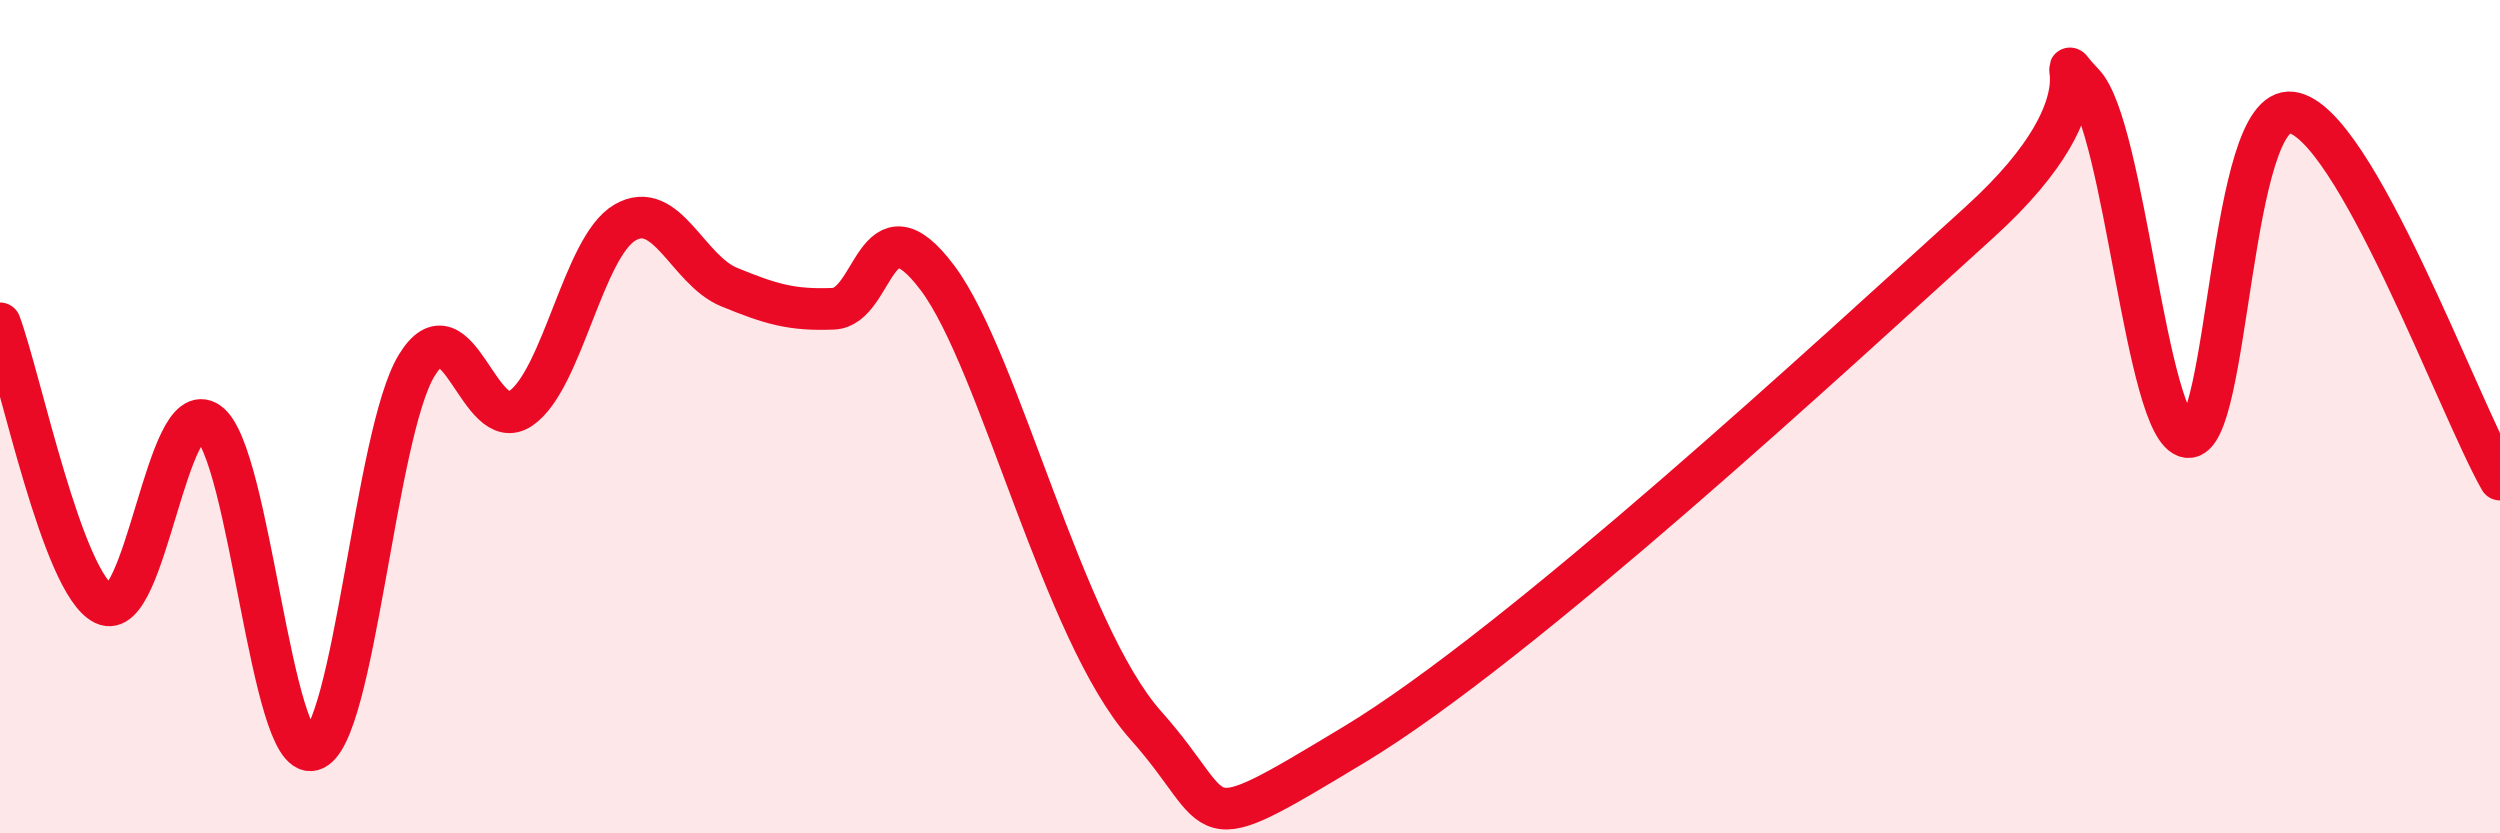
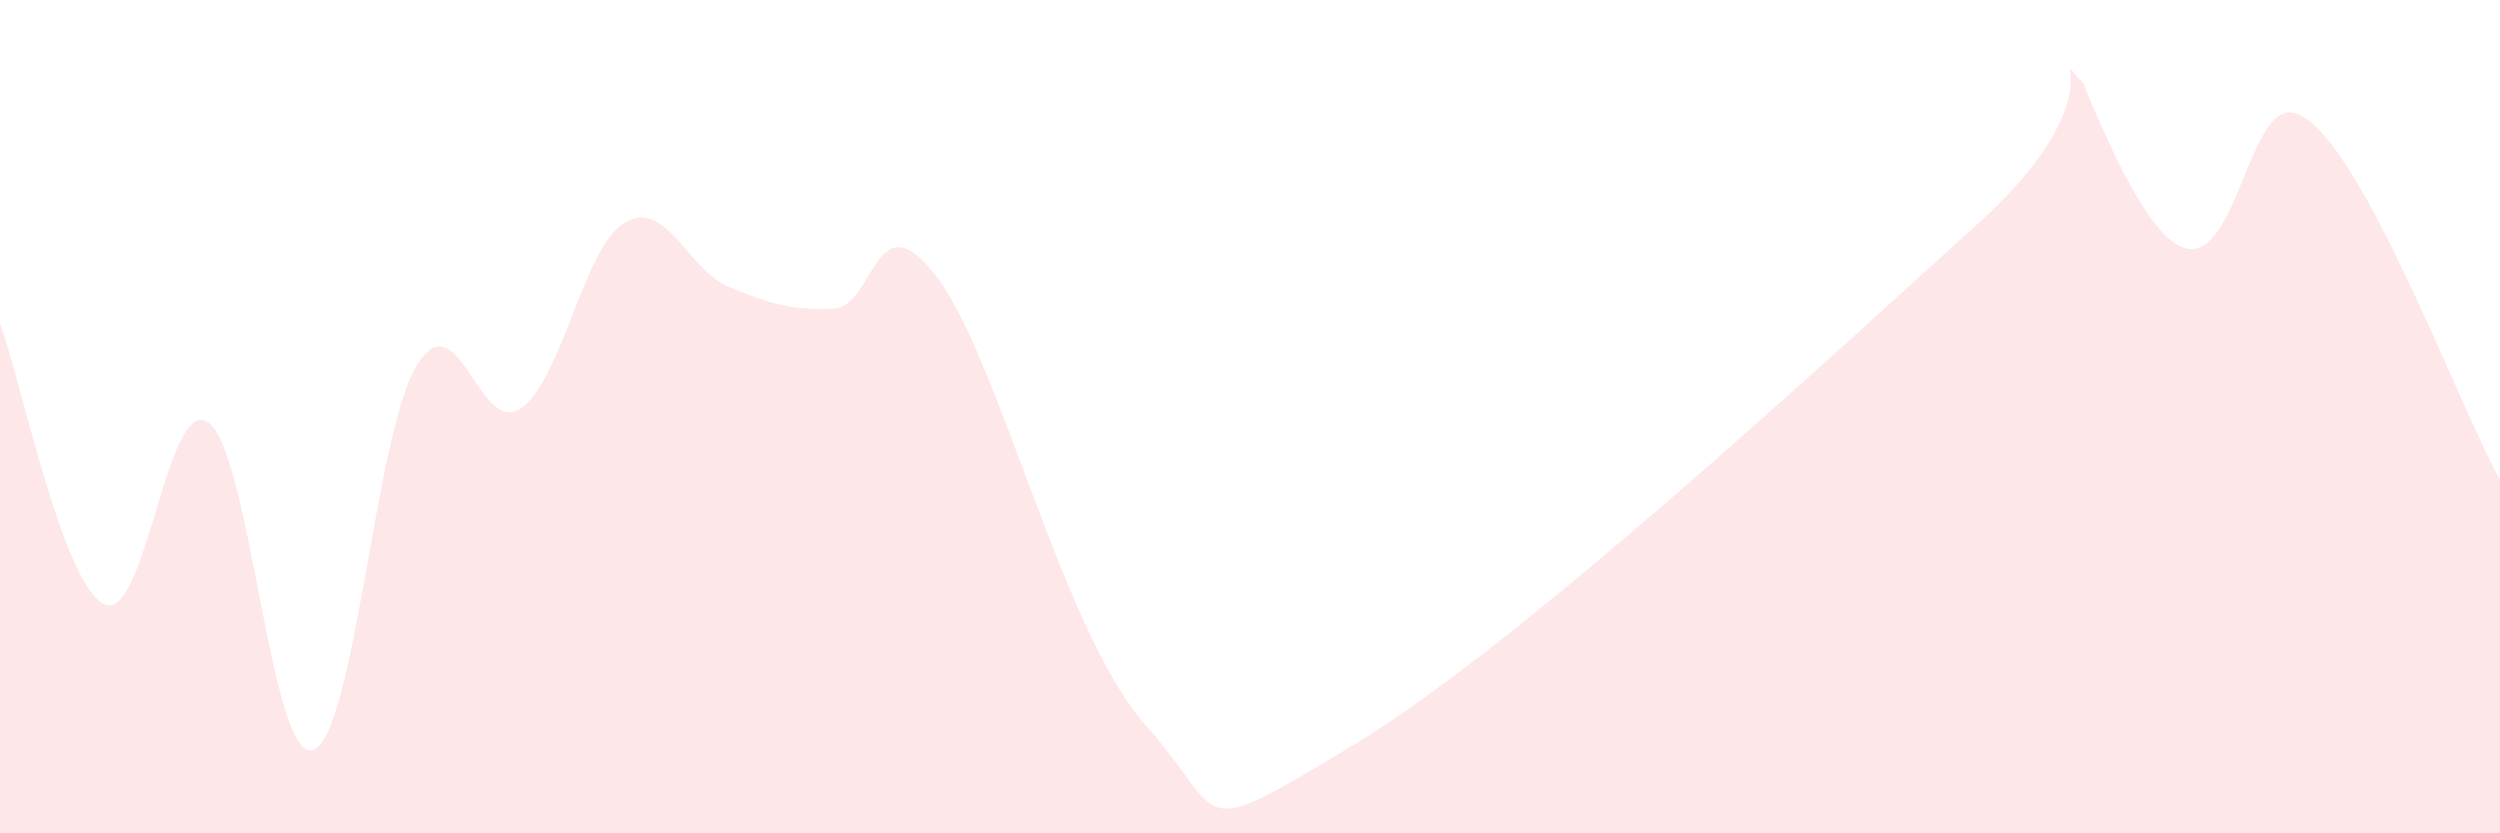
<svg xmlns="http://www.w3.org/2000/svg" width="60" height="20" viewBox="0 0 60 20">
-   <path d="M 0,7.76 C 0.5,9.11 1.5,14.02 2.5,14.5 C 3.5,14.98 4,9.44 5,10.14 C 6,10.84 6.5,18.27 7.5,18 C 8.5,17.73 9,10.41 10,8.77 C 11,7.13 11.5,10.49 12.5,9.8 C 13.5,9.11 14,5.92 15,5.34 C 16,4.76 16.5,6.48 17.5,6.89 C 18.5,7.3 19,7.45 20,7.41 C 21,7.37 21,4.67 22.5,6.67 C 24,8.67 25.5,15.17 27.5,17.41 C 29.5,19.65 28.5,20.28 32.5,17.87 C 36.5,15.46 44,8.51 47.5,5.34 C 51,2.17 49,0.97 50,2 C 51,3.03 51.5,10.35 52.5,10.49 C 53.5,10.63 53.5,2.5 55,2.7 C 56.5,2.9 59,9.75 60,11.51L60 20L0 20Z" fill="#EB0A25" opacity="0.1" stroke-linecap="round" stroke-linejoin="round" />
-   <path d="M 0,7.76 C 0.5,9.11 1.5,14.02 2.5,14.5 C 3.5,14.98 4,9.44 5,10.14 C 6,10.84 6.5,18.27 7.5,18 C 8.5,17.73 9,10.41 10,8.77 C 11,7.13 11.5,10.49 12.5,9.8 C 13.5,9.11 14,5.92 15,5.34 C 16,4.76 16.5,6.48 17.5,6.89 C 18.5,7.3 19,7.45 20,7.41 C 21,7.37 21,4.67 22.5,6.67 C 24,8.67 25.5,15.17 27.5,17.41 C 29.5,19.65 28.5,20.28 32.5,17.87 C 36.5,15.46 44,8.51 47.5,5.34 C 51,2.17 49,0.97 50,2 C 51,3.03 51.5,10.35 52.5,10.49 C 53.5,10.63 53.5,2.5 55,2.7 C 56.5,2.9 59,9.75 60,11.51" stroke="#EB0A25" stroke-width="1" fill="none" stroke-linecap="round" stroke-linejoin="round" />
+   <path d="M 0,7.76 C 0.5,9.11 1.5,14.02 2.5,14.5 C 3.5,14.98 4,9.44 5,10.14 C 6,10.84 6.5,18.27 7.5,18 C 8.5,17.73 9,10.41 10,8.77 C 11,7.13 11.5,10.49 12.5,9.8 C 13.5,9.11 14,5.92 15,5.34 C 16,4.76 16.5,6.48 17.5,6.89 C 18.5,7.3 19,7.45 20,7.41 C 21,7.37 21,4.67 22.5,6.67 C 24,8.67 25.5,15.17 27.5,17.41 C 29.5,19.65 28.5,20.28 32.5,17.87 C 36.5,15.46 44,8.51 47.5,5.34 C 51,2.17 49,0.97 50,2 C 53.5,10.63 53.5,2.5 55,2.7 C 56.5,2.9 59,9.75 60,11.51L60 20L0 20Z" fill="#EB0A25" opacity="0.1" stroke-linecap="round" stroke-linejoin="round" />
</svg>